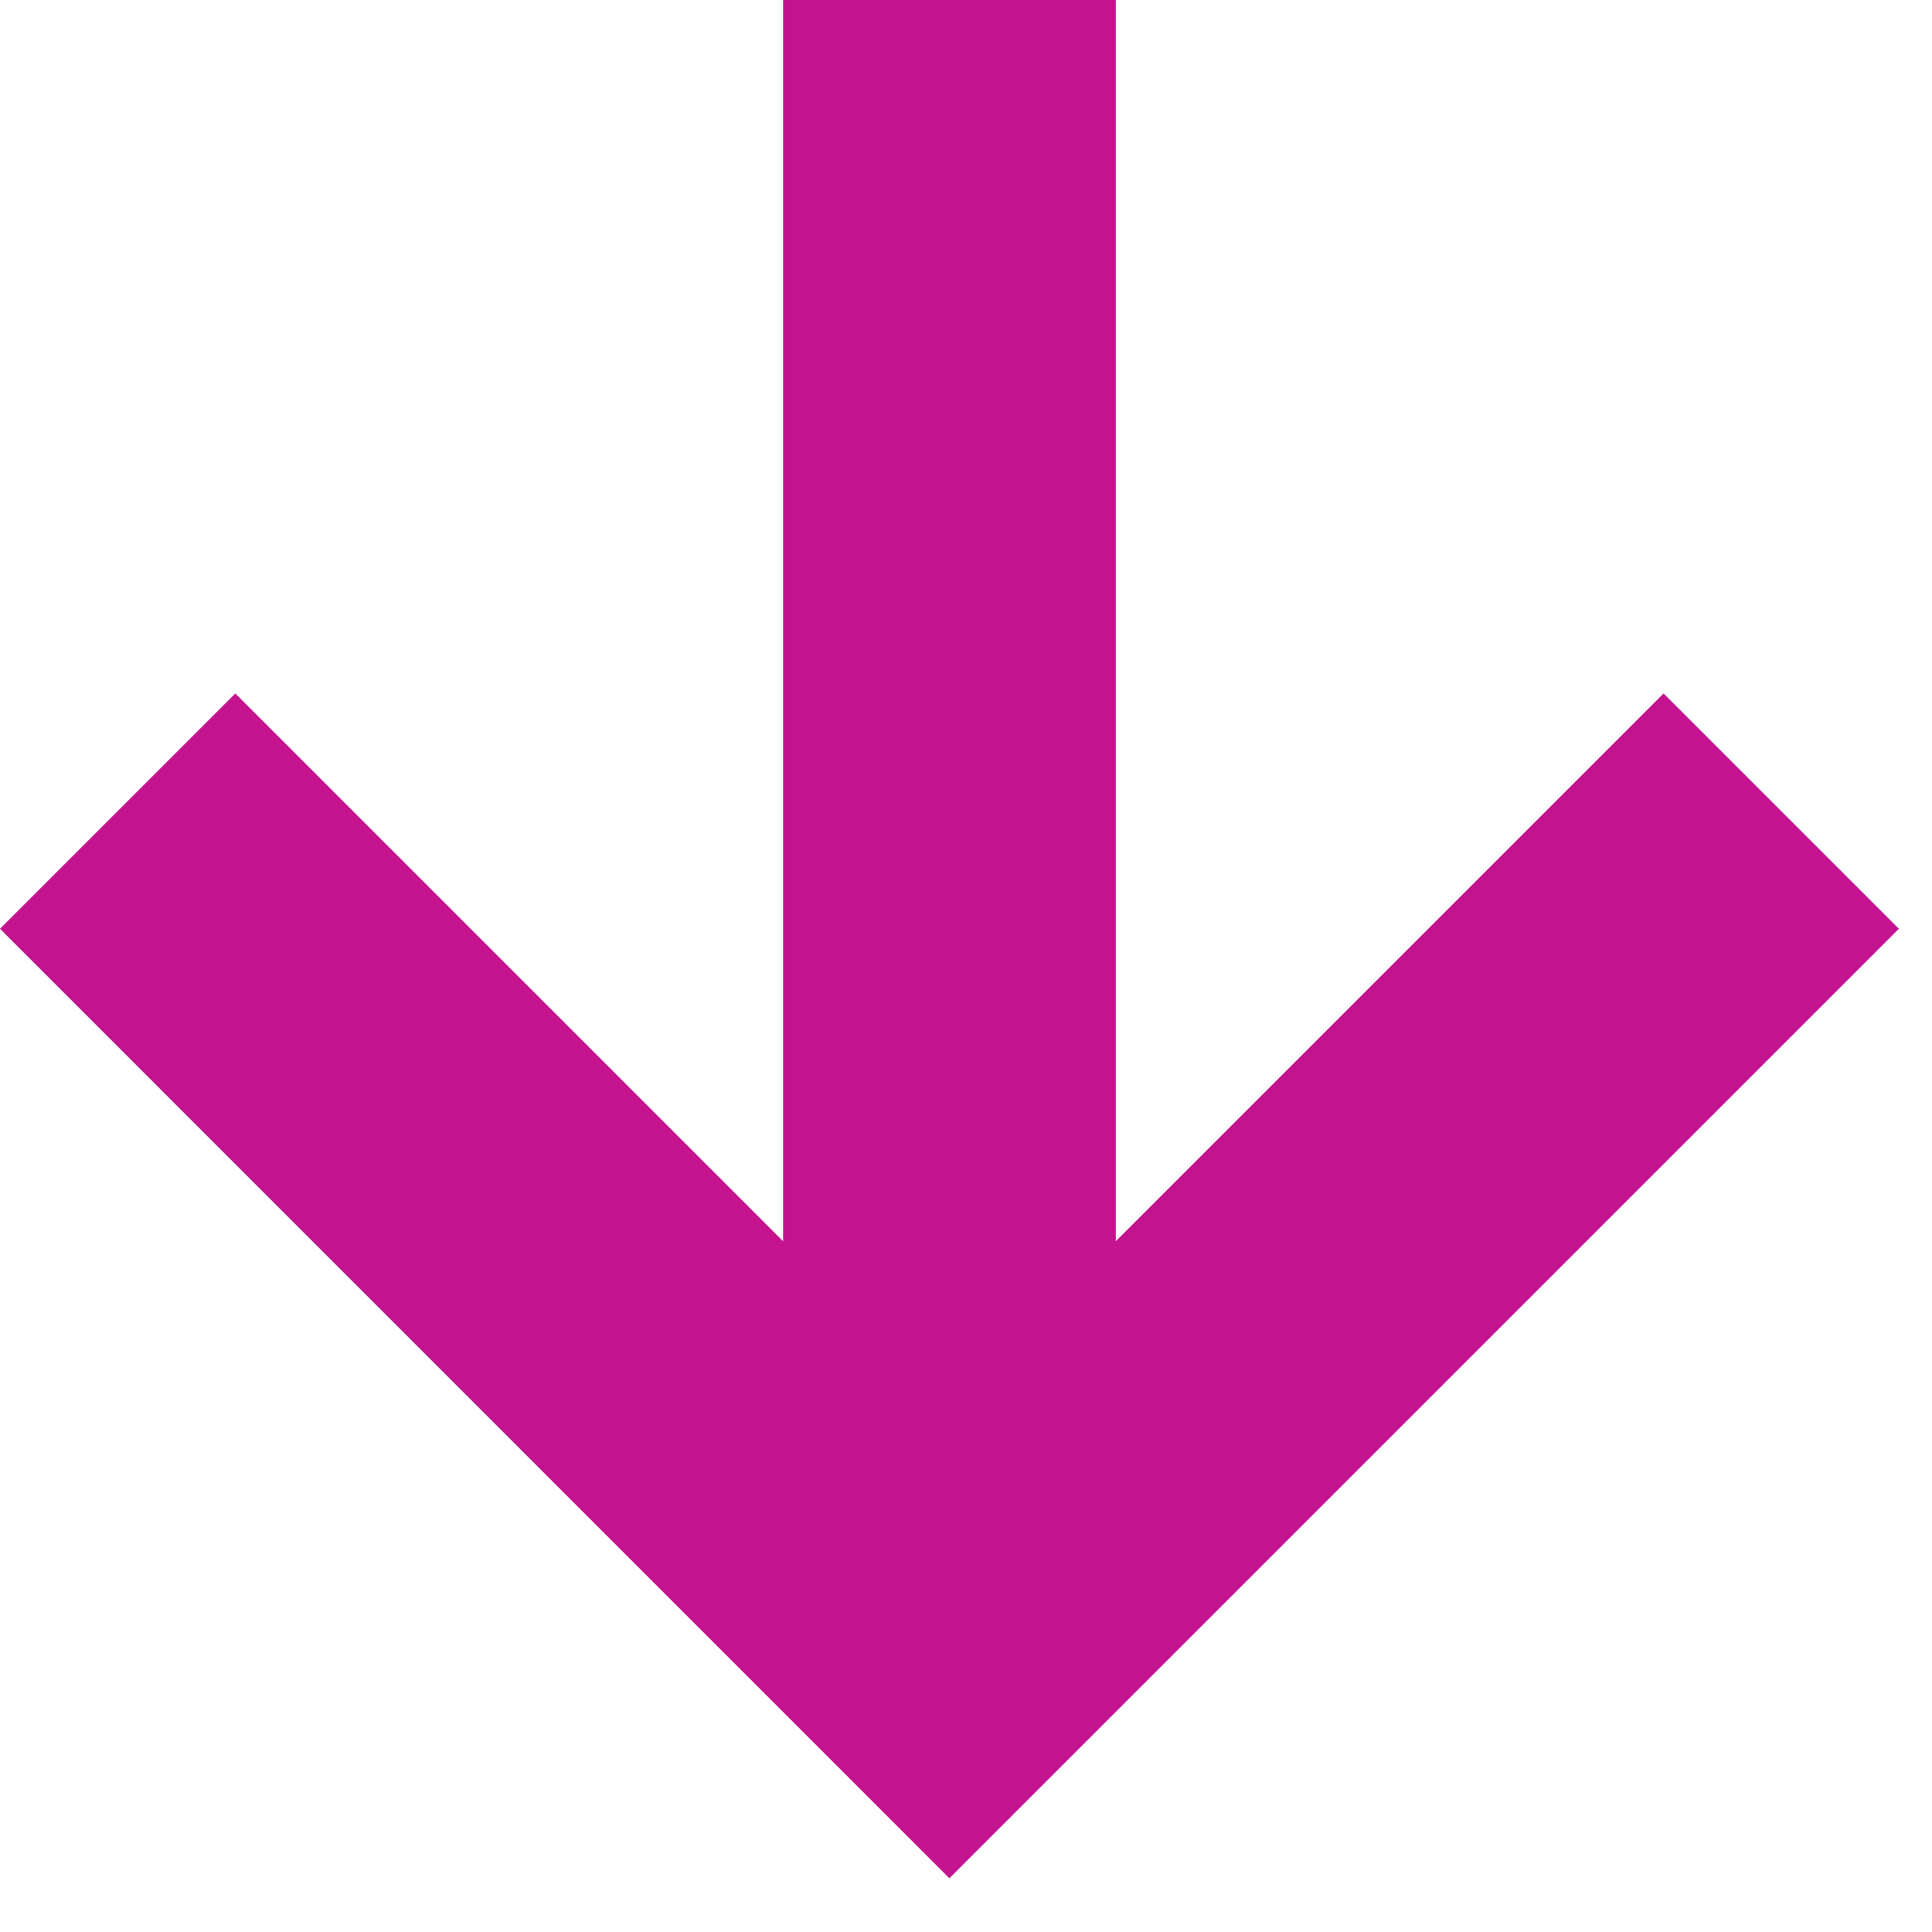
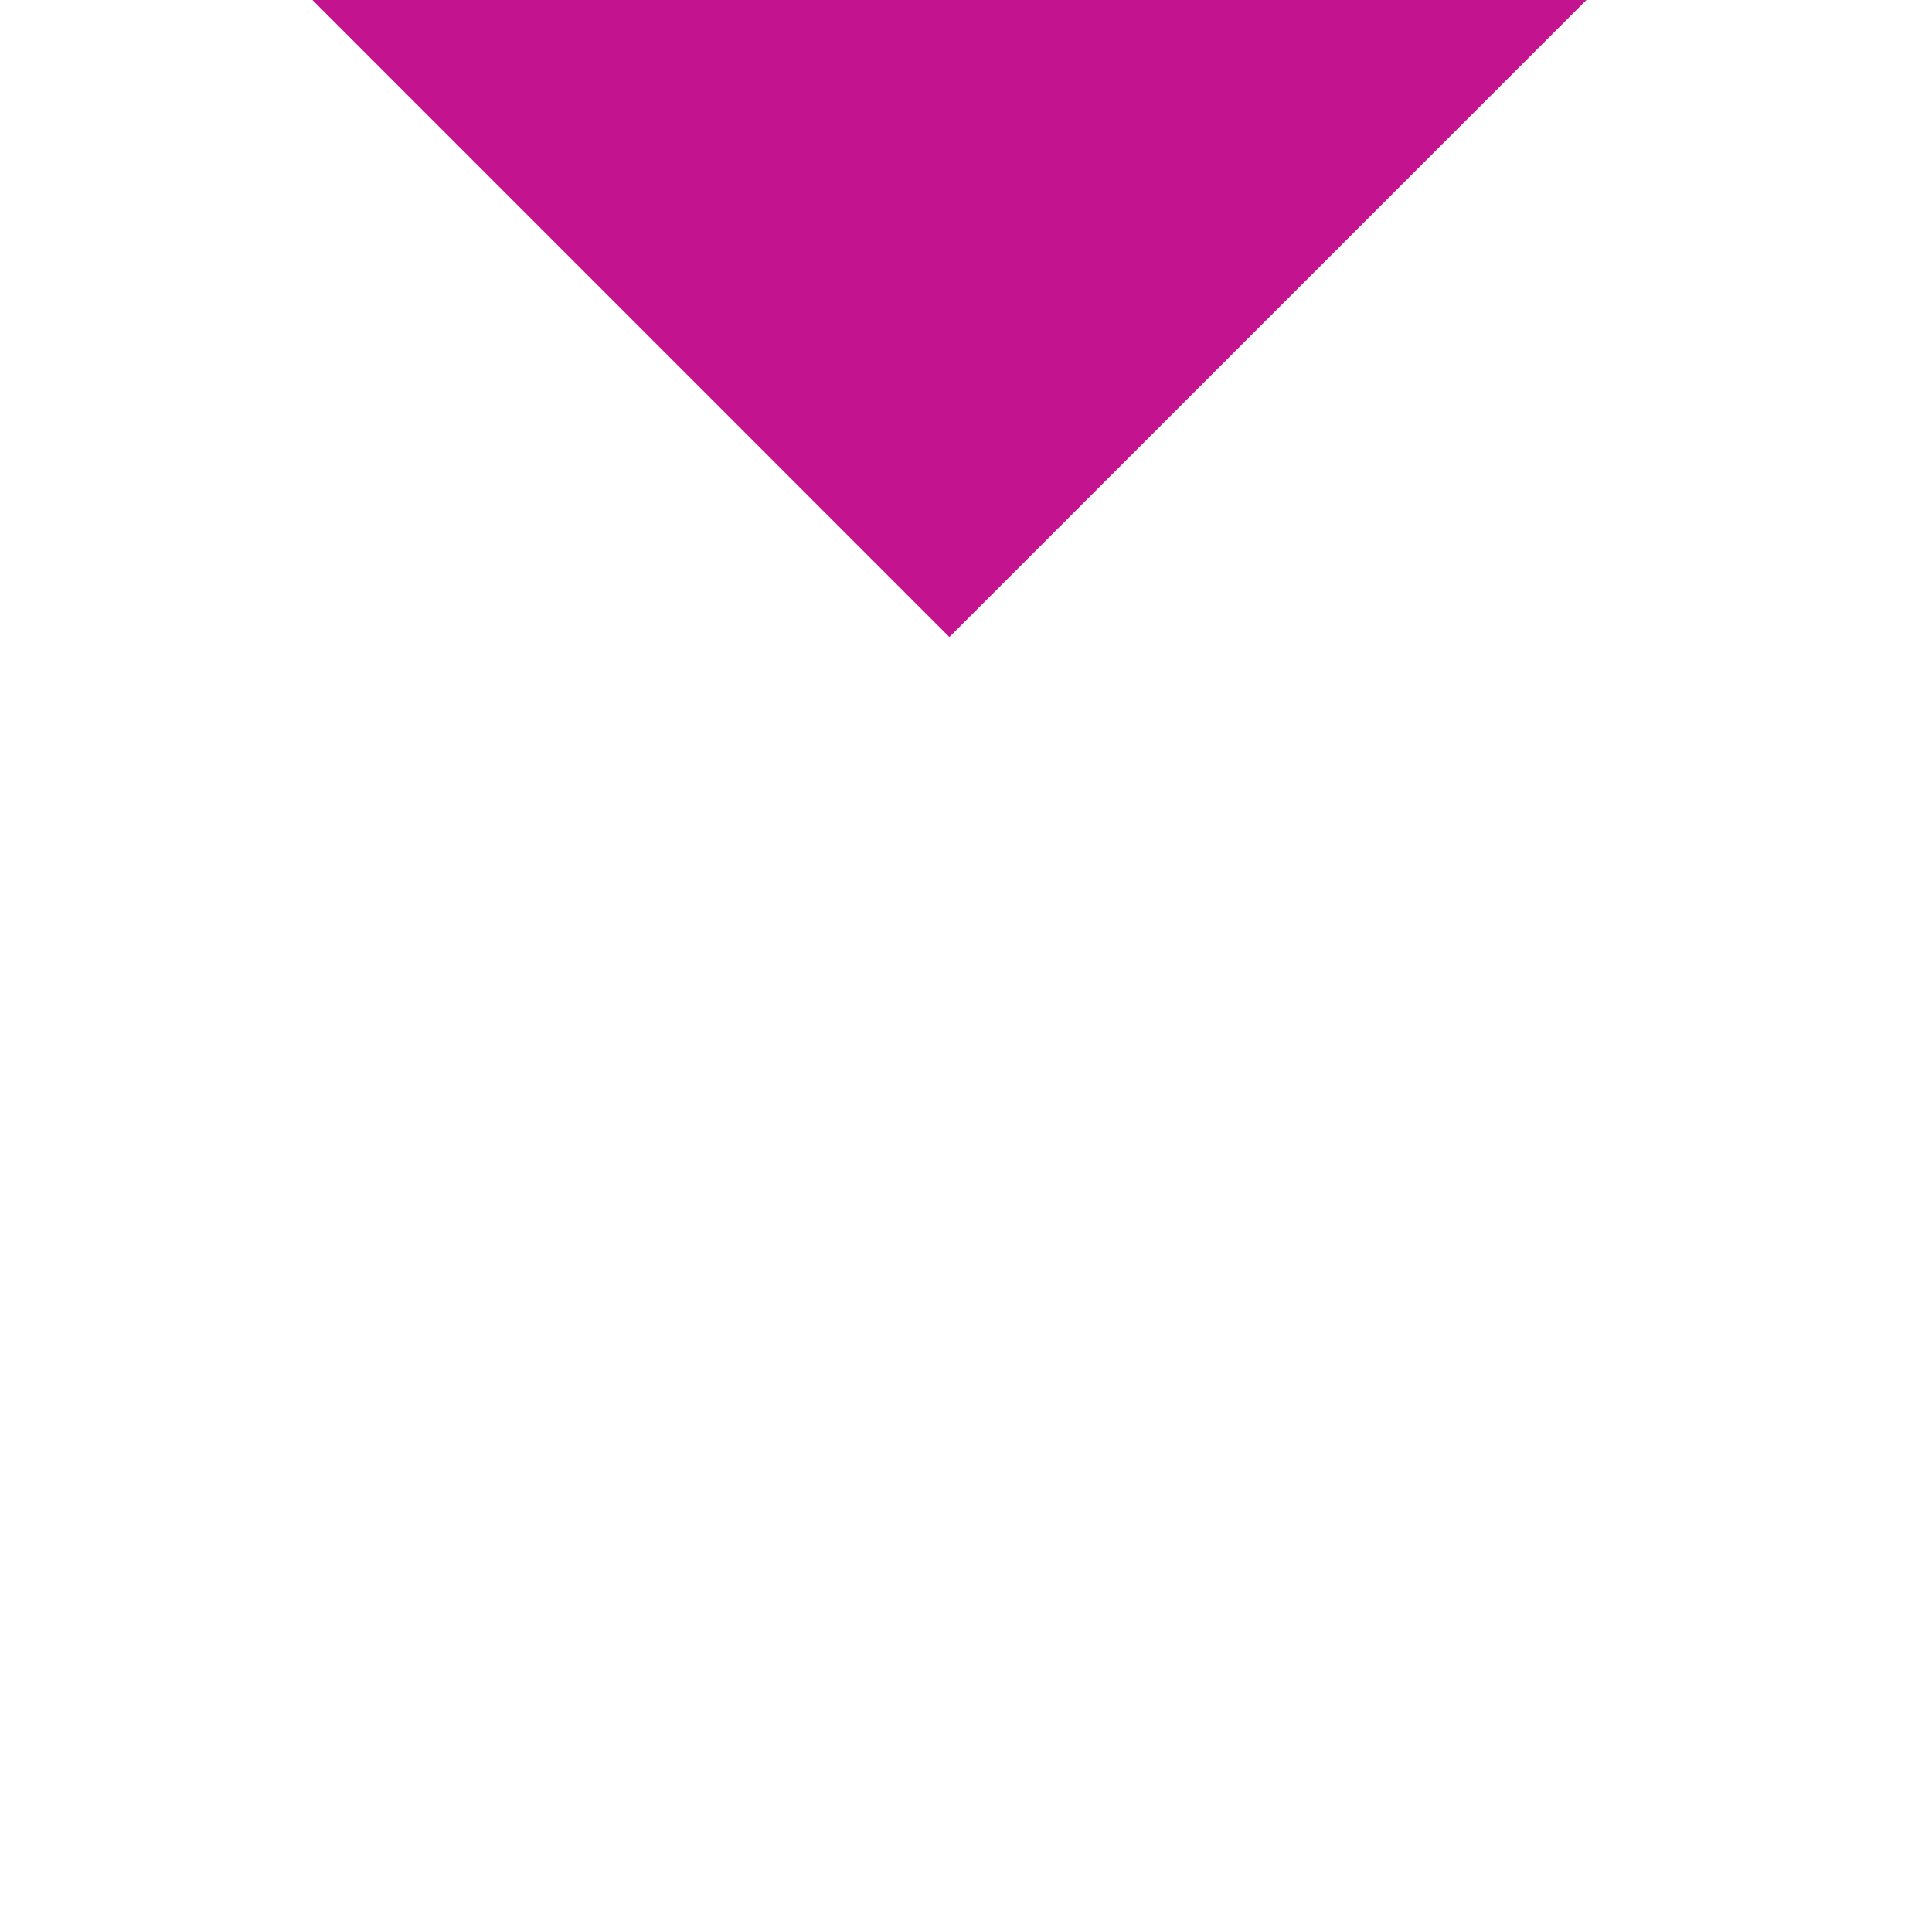
<svg xmlns="http://www.w3.org/2000/svg" fill="none" height="15" viewBox="0 0 15 15" width="15">
-   <path clip-rule="evenodd" d="m8.663 0v9.637l4.253-4.253 1.827 1.827-7.372 7.372-7.371-7.372 1.827-1.827 4.253 4.253v-9.637z" fill="#c4138f" fill-rule="evenodd" />
+   <path clip-rule="evenodd" d="m8.663 0l4.253-4.253 1.827 1.827-7.372 7.372-7.371-7.372 1.827-1.827 4.253 4.253v-9.637z" fill="#c4138f" fill-rule="evenodd" />
</svg>